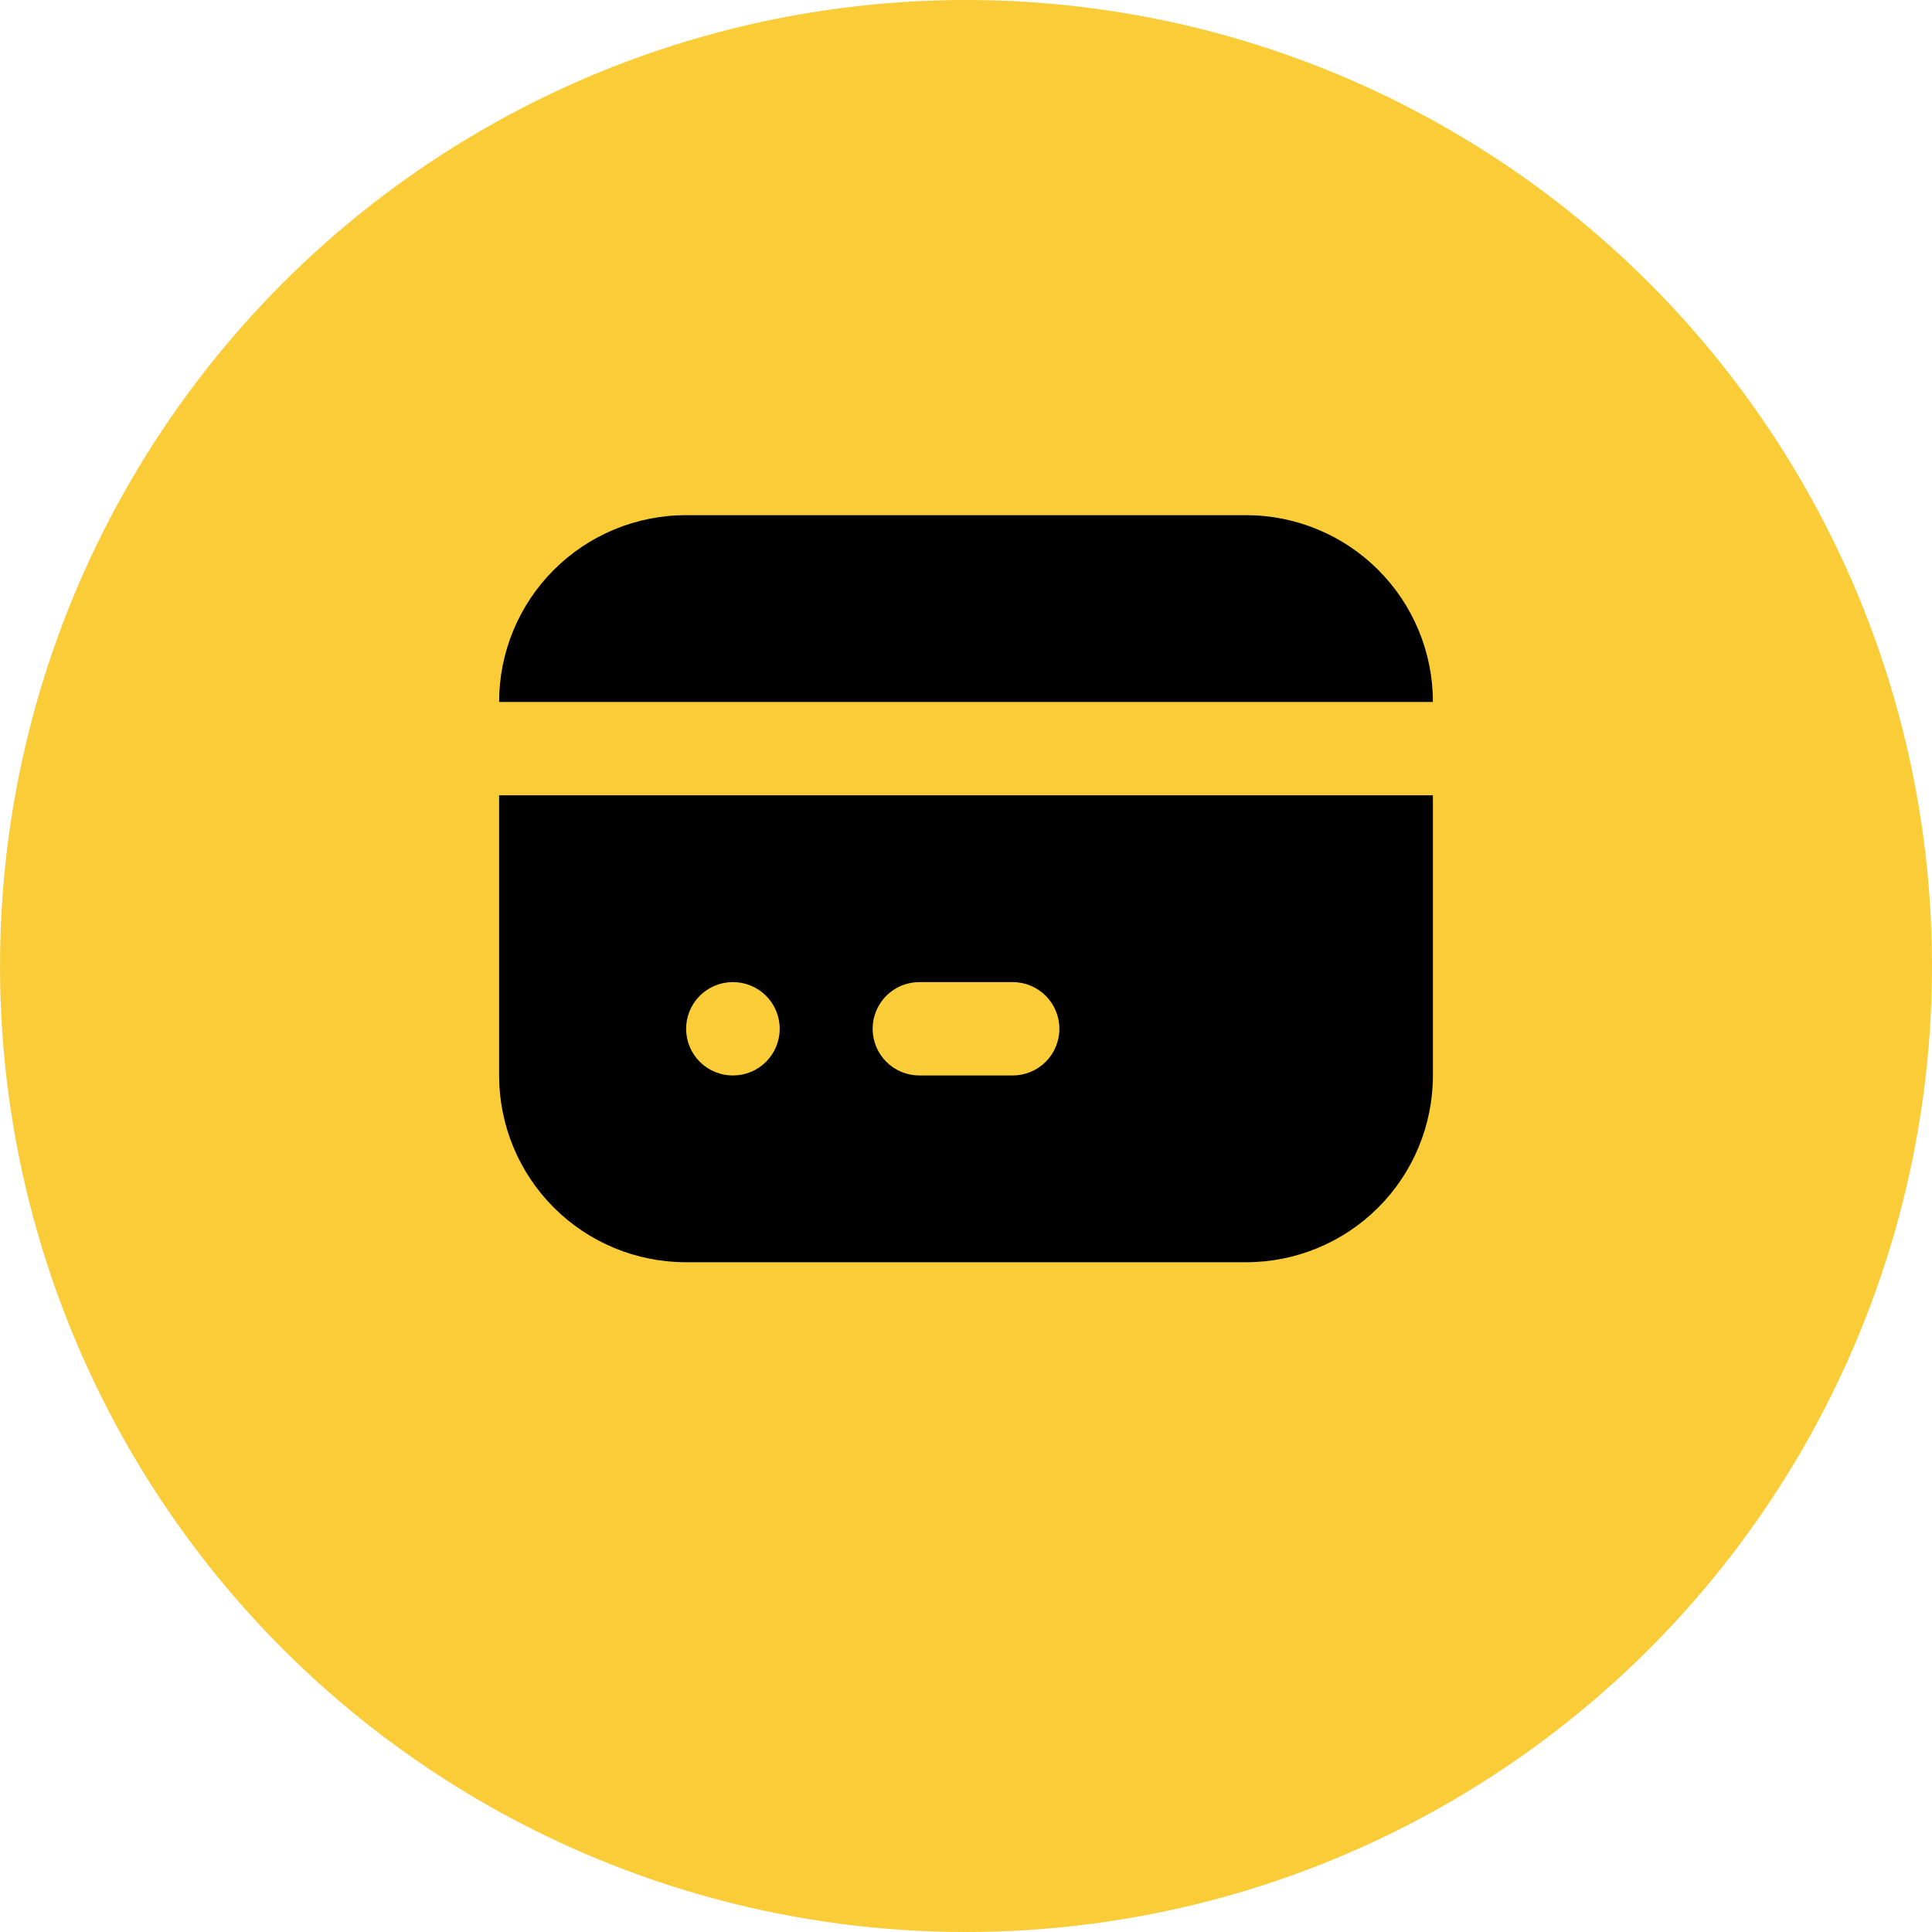
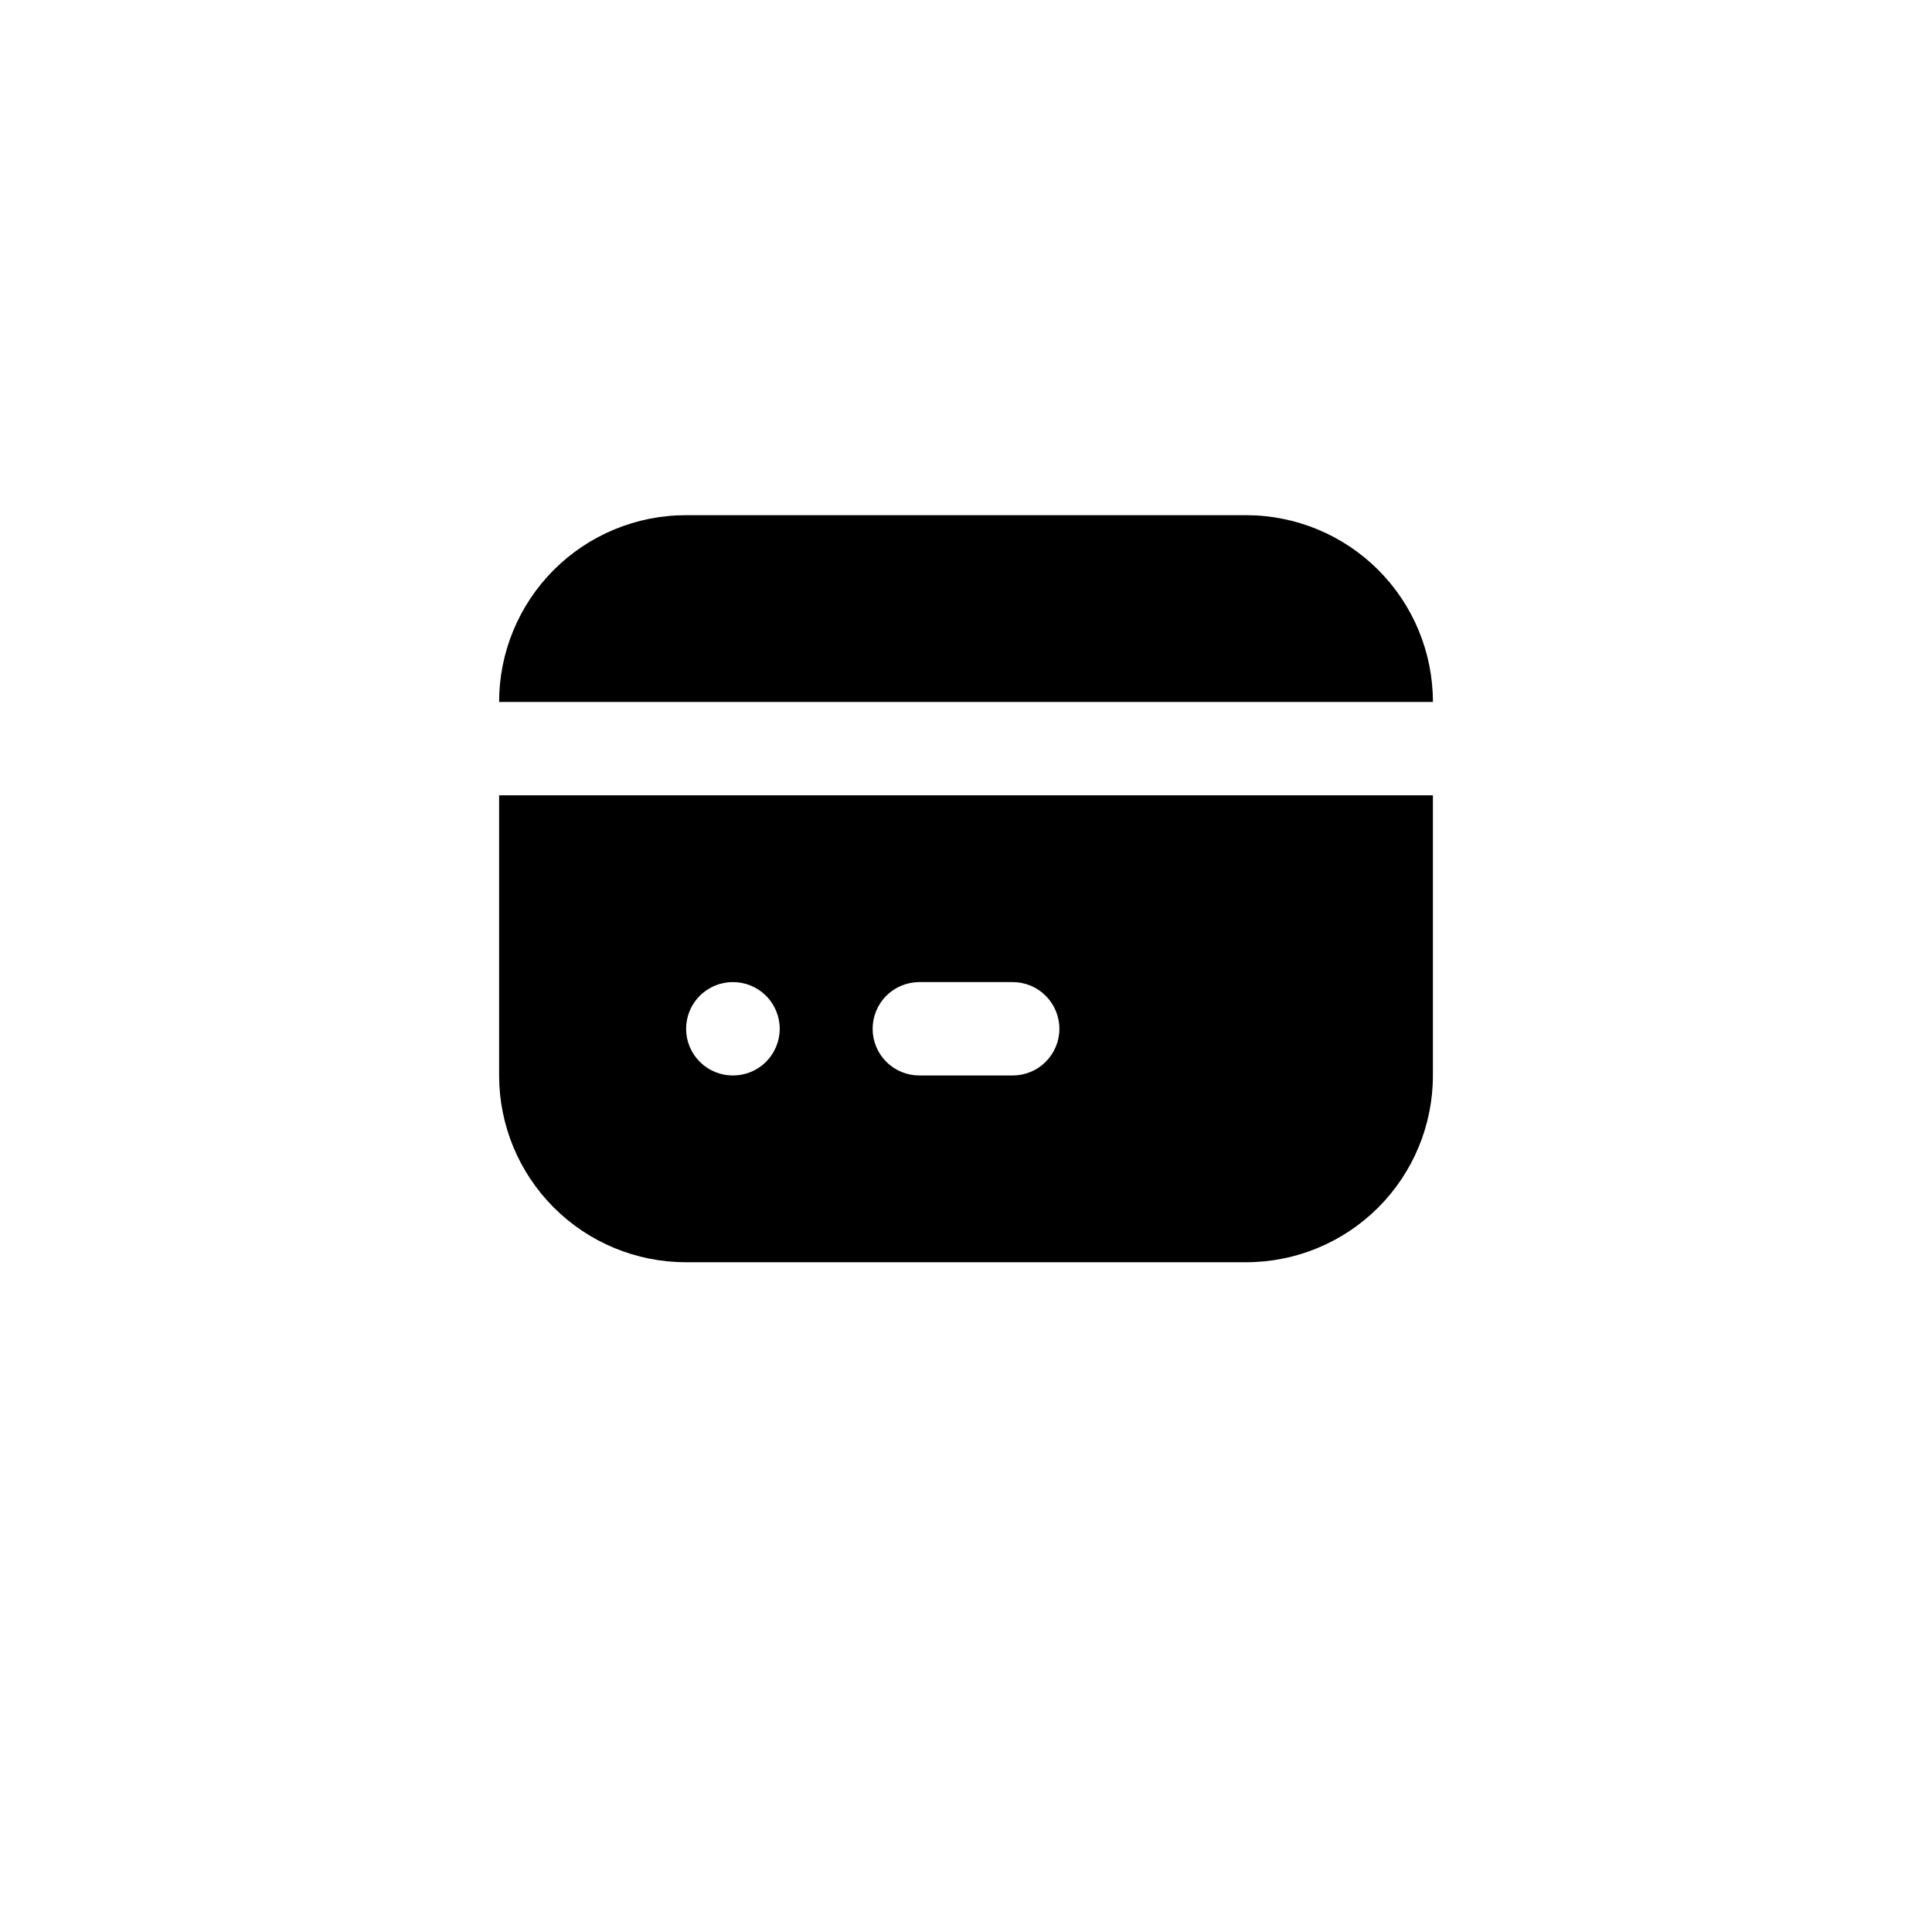
<svg xmlns="http://www.w3.org/2000/svg" width="100" height="100" viewBox="0 0 100 100" fill="none">
-   <circle cx="50" cy="50" r="50" fill="#FACC38" />
  <path d="M74.167 41.166V55.666C74.167 58.23 73.149 60.689 71.336 62.502C69.523 64.315 67.064 65.333 64.501 65.333H35.501C32.937 65.333 30.478 64.315 28.665 62.502C26.852 60.689 25.834 58.23 25.834 55.666V41.166H74.167ZM37.941 50.833H37.917C37.6 50.835 37.286 50.899 36.993 51.022C36.701 51.145 36.435 51.324 36.212 51.55C35.761 52.005 35.51 52.621 35.513 53.262C35.514 53.579 35.578 53.893 35.701 54.186C35.824 54.478 36.004 54.744 36.229 54.967C36.455 55.191 36.722 55.367 37.016 55.487C37.31 55.607 37.624 55.668 37.941 55.666C38.582 55.666 39.197 55.412 39.65 54.959C40.103 54.505 40.358 53.891 40.358 53.25C40.358 52.609 40.103 51.994 39.65 51.541C39.197 51.088 38.582 50.833 37.941 50.833ZM52.417 50.833H47.584C46.943 50.833 46.328 51.088 45.875 51.541C45.422 51.994 45.167 52.609 45.167 53.25C45.167 53.891 45.422 54.505 45.875 54.959C46.328 55.412 46.943 55.666 47.584 55.666H52.417C53.058 55.666 53.673 55.412 54.126 54.959C54.579 54.505 54.834 53.891 54.834 53.25C54.834 52.609 54.579 51.994 54.126 51.541C53.673 51.088 53.058 50.833 52.417 50.833ZM64.501 26.666C67.064 26.666 69.523 27.685 71.336 29.498C73.149 31.311 74.167 33.769 74.167 36.333H25.834C25.834 33.769 26.852 31.311 28.665 29.498C30.478 27.685 32.937 26.666 35.501 26.666H64.501Z" fill="black" />
</svg>